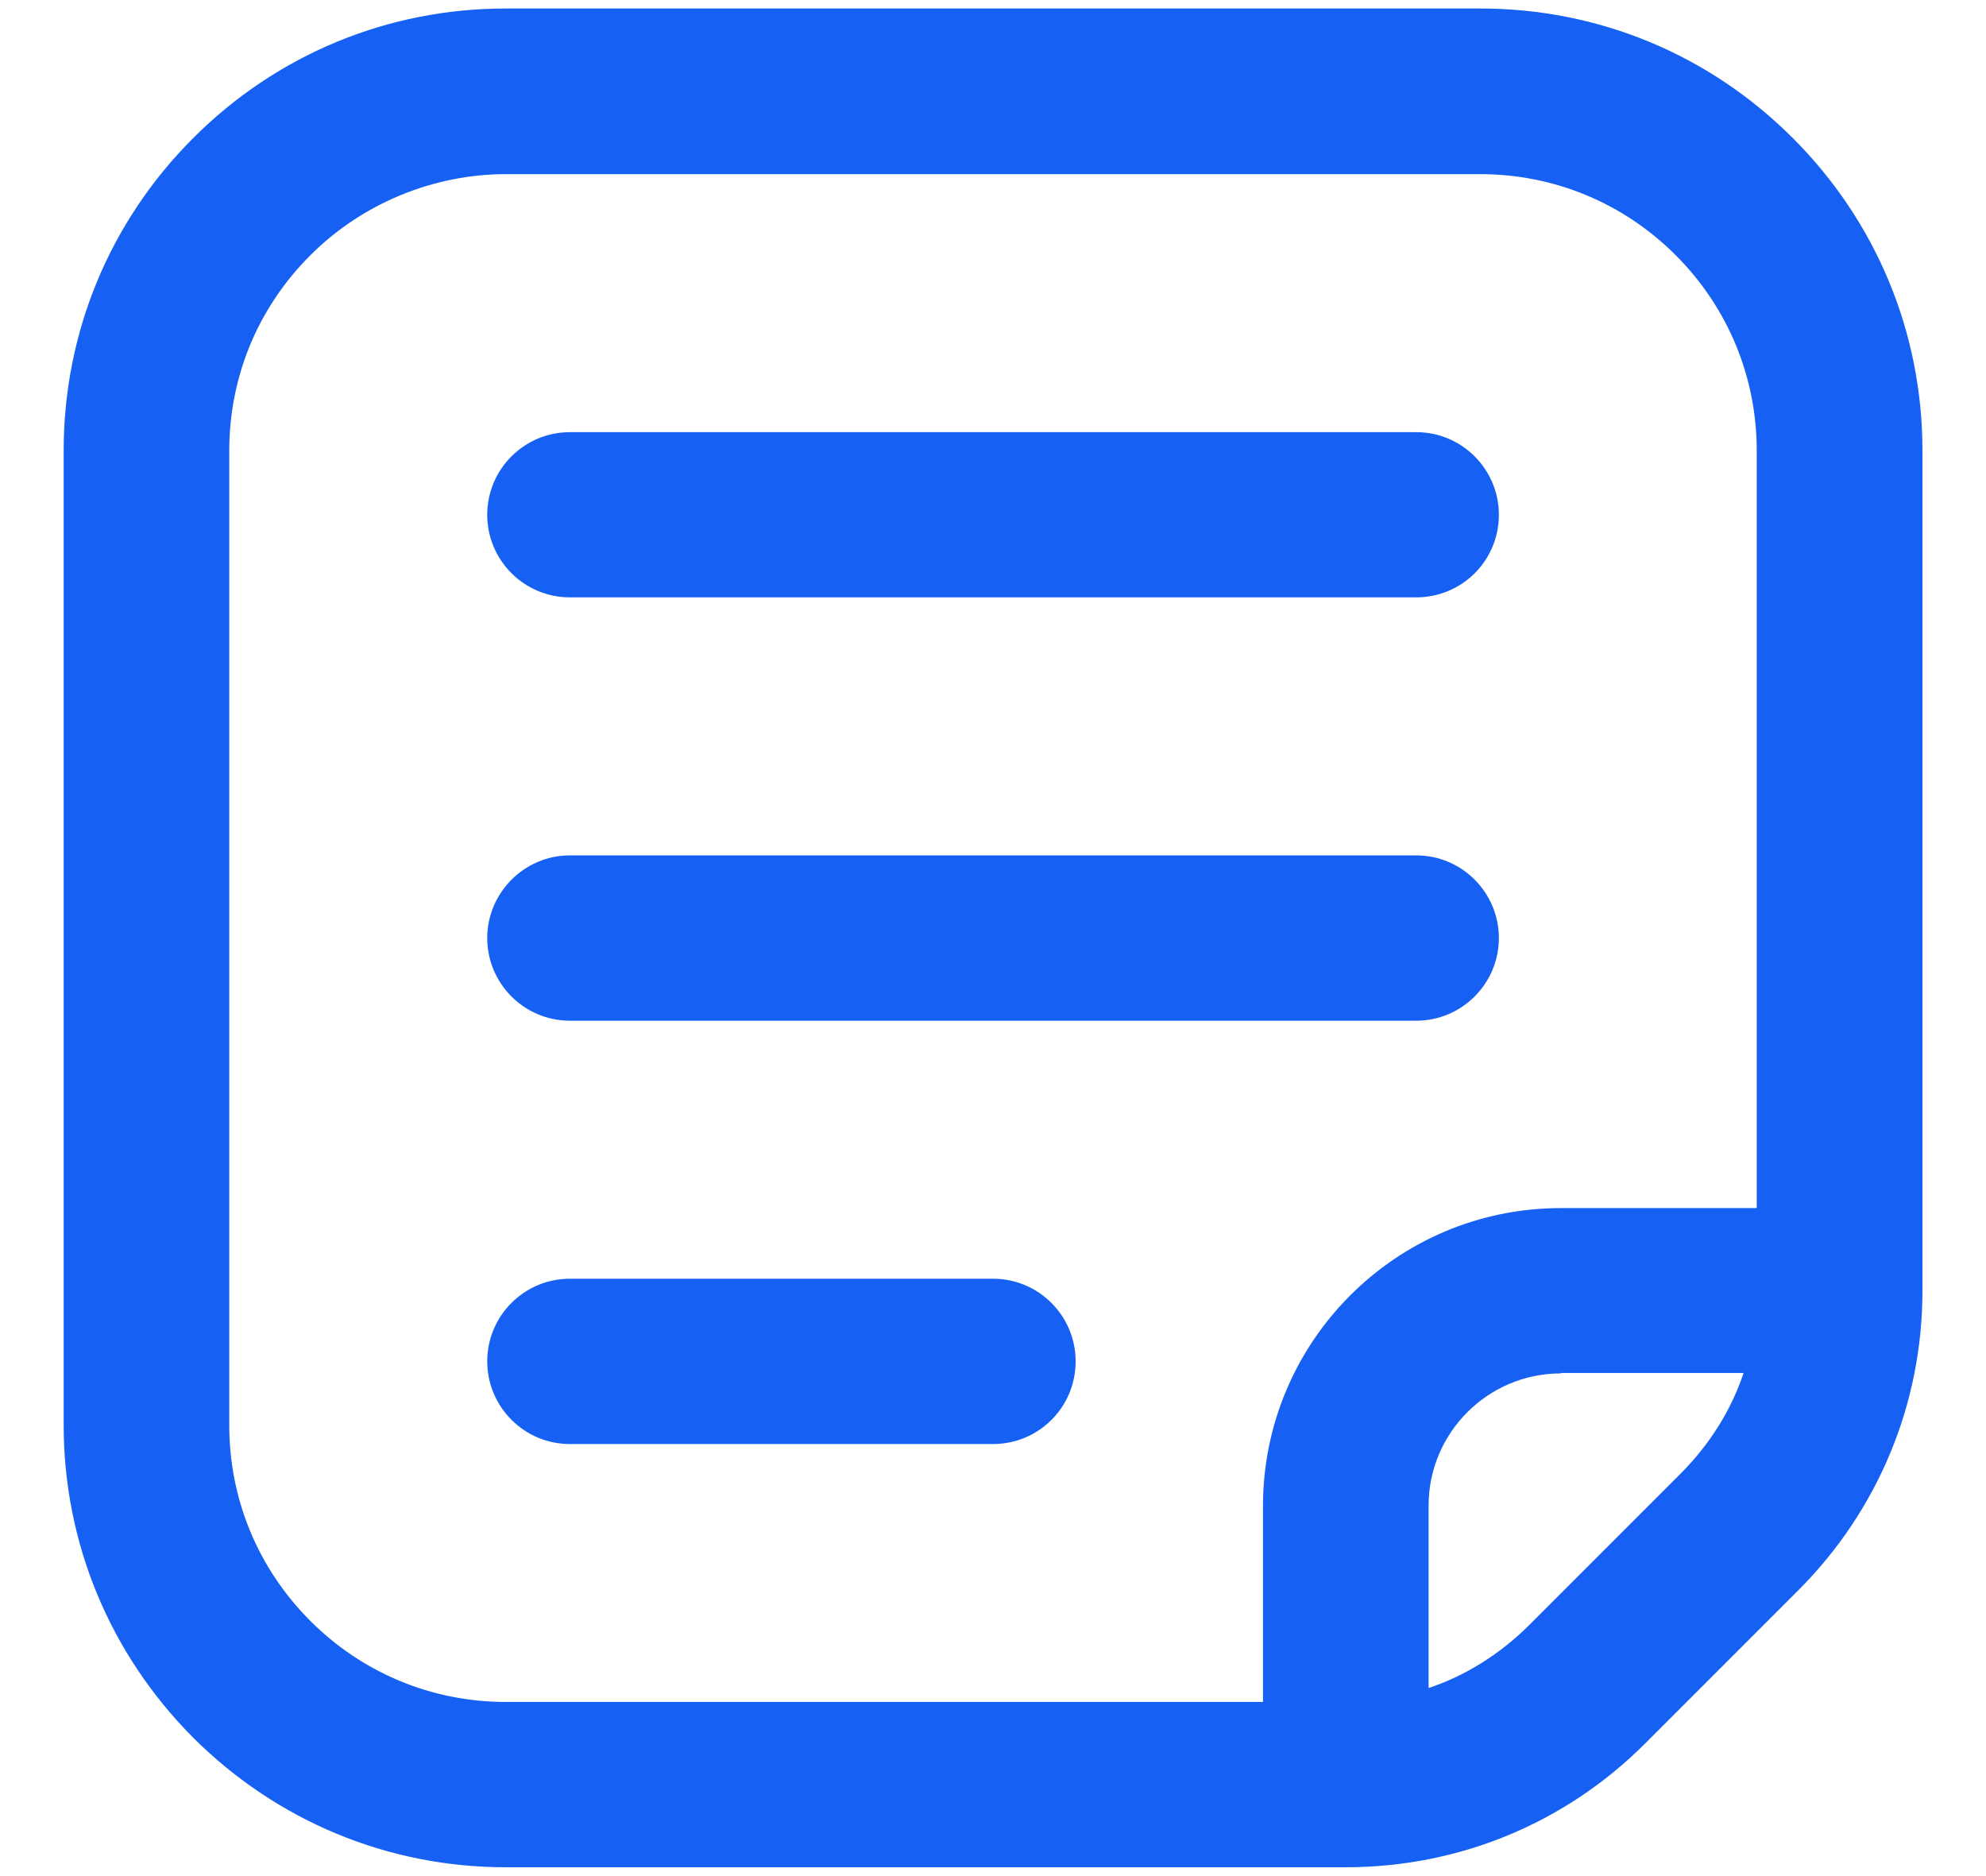
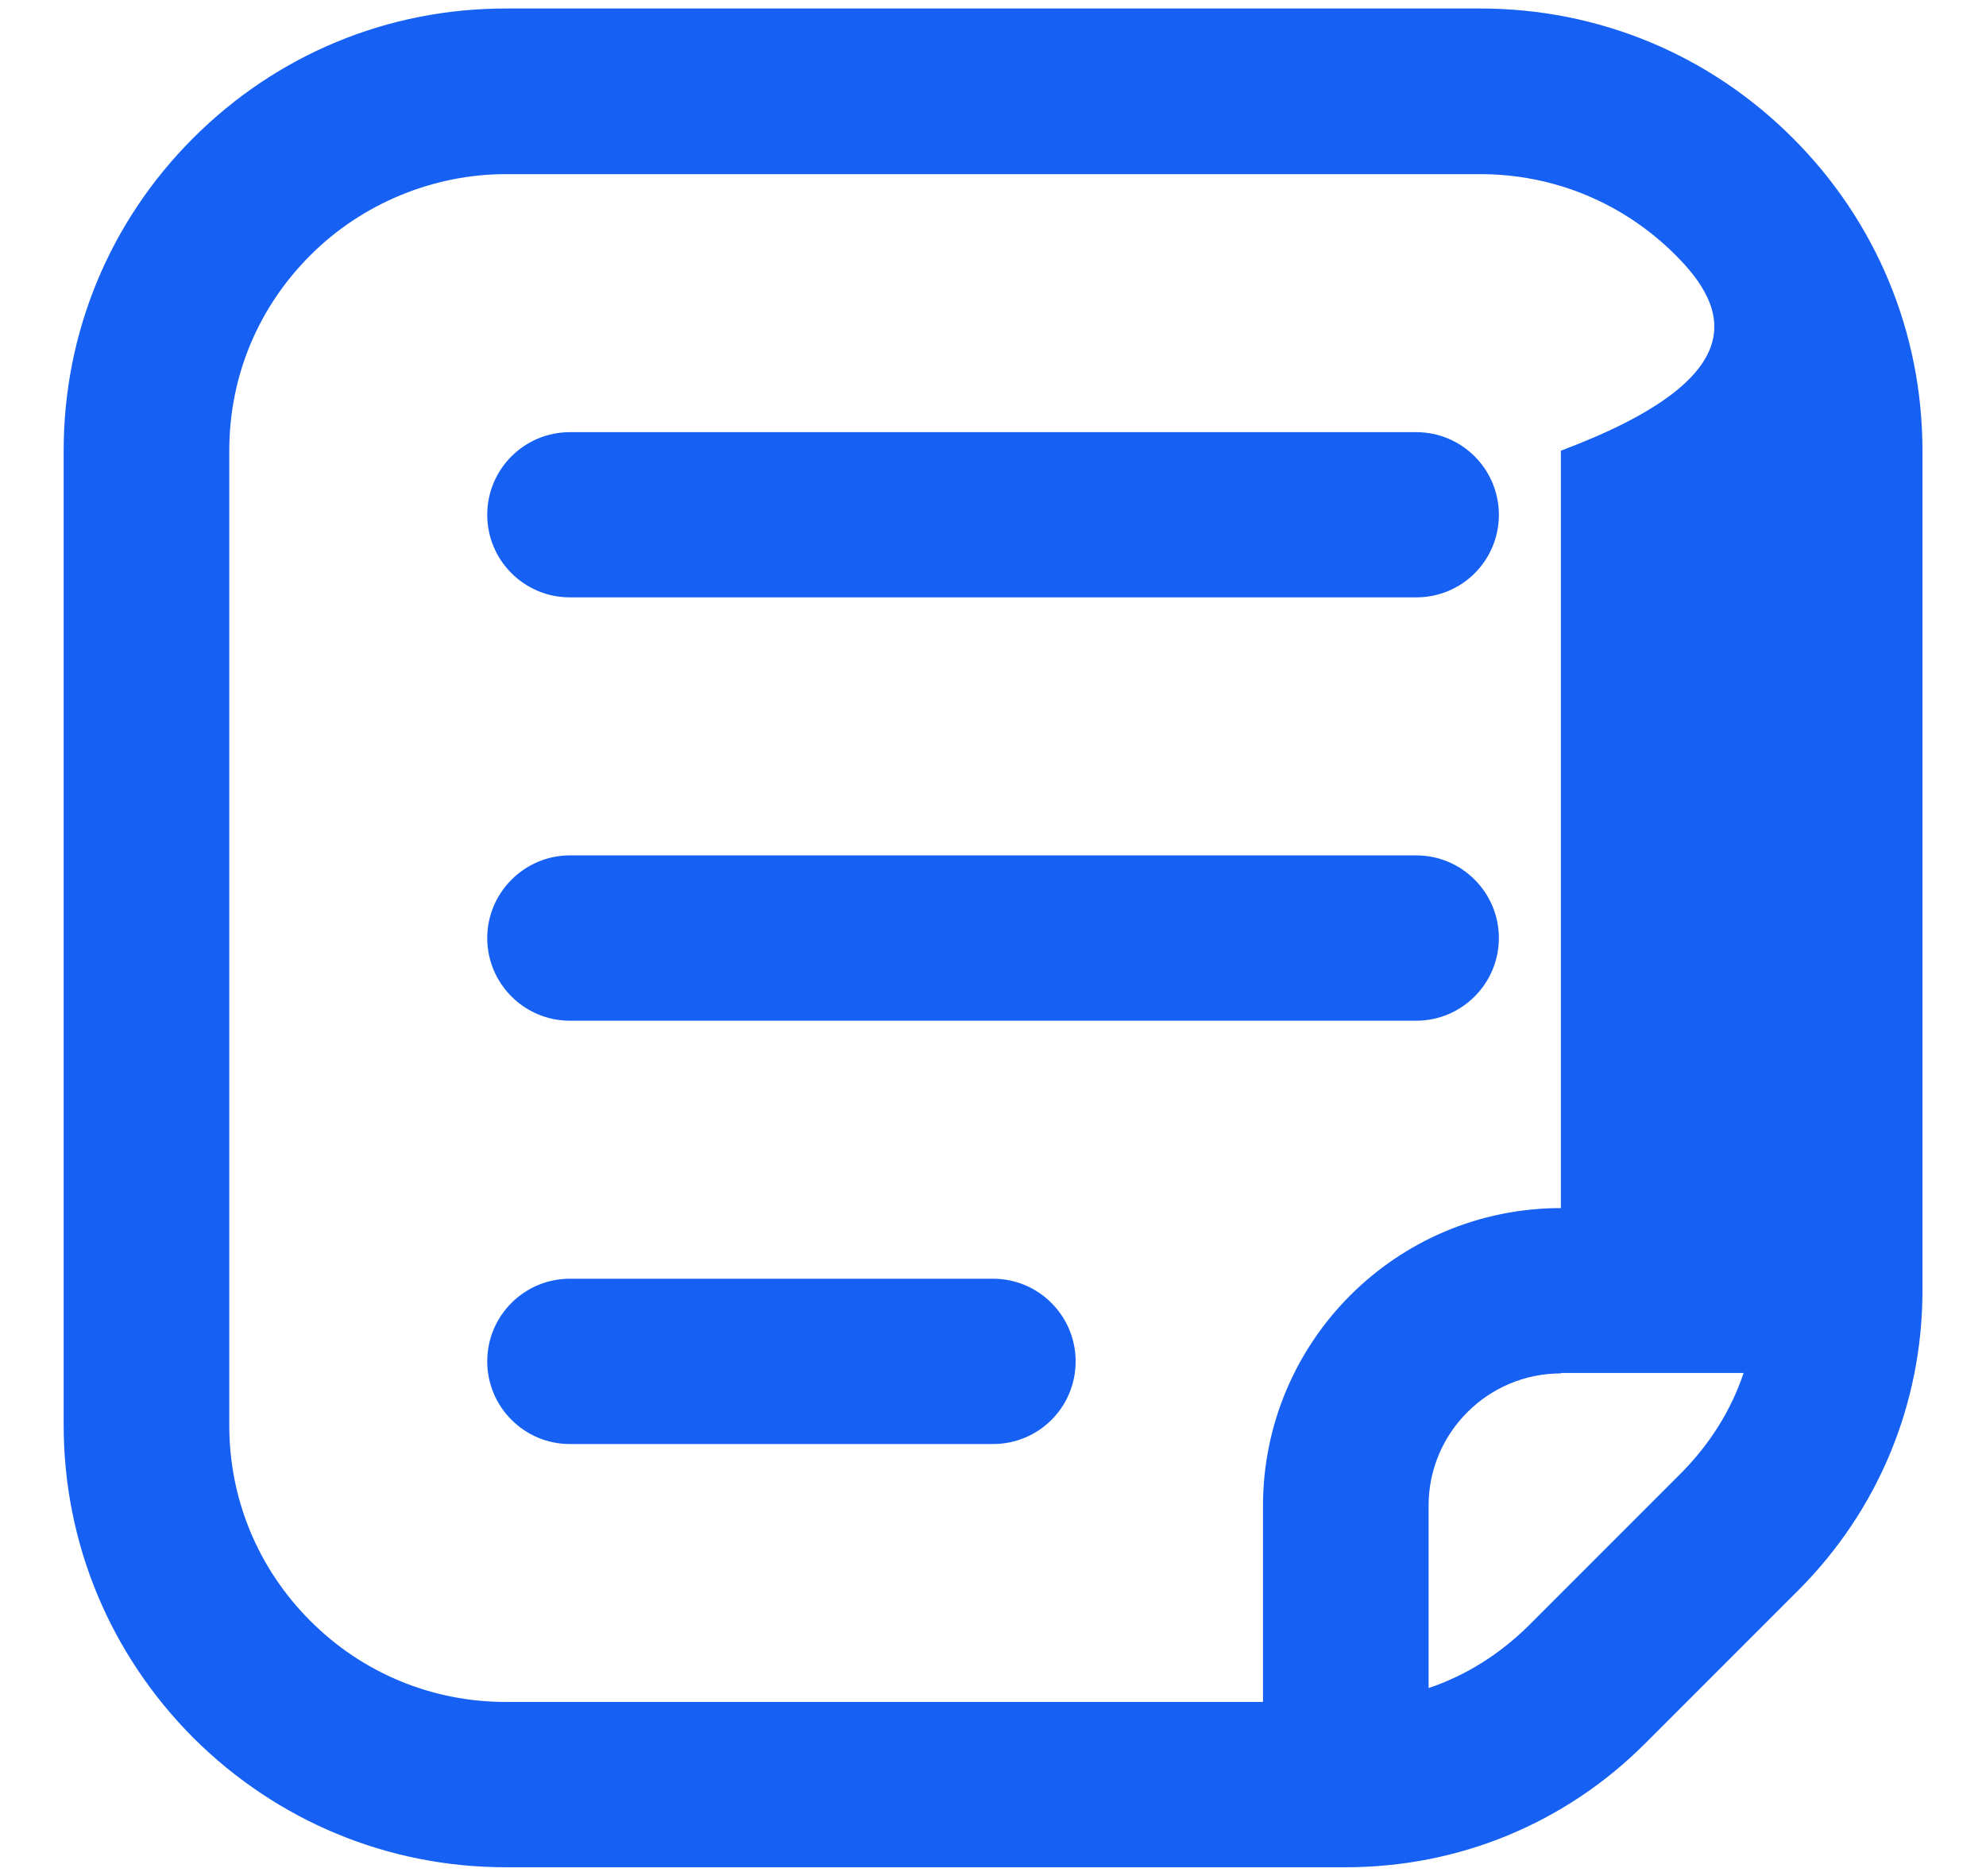
<svg xmlns="http://www.w3.org/2000/svg" width="18" height="17" viewBox="0 0 18 17" fill="none">
-   <path d="M12.196 16.92H4.584C3.516 16.92 2.51 16.502 1.751 15.746C0.995 14.986 0.577 13.981 0.577 12.912V4.084C0.577 3.016 0.992 2.01 1.751 1.251C2.507 0.495 3.512 0.077 4.584 0.077H13.416C14.485 0.077 15.49 0.492 16.249 1.251C17.005 2.007 17.424 3.012 17.424 4.084V11.696C17.424 12.719 17.023 13.686 16.299 14.41L14.91 15.799C14.186 16.523 13.222 16.92 12.196 16.92ZM4.584 1.578C3.927 1.578 3.28 1.845 2.813 2.313C2.338 2.787 2.078 3.413 2.078 4.084V12.916C2.078 13.584 2.338 14.213 2.813 14.688C3.284 15.159 3.913 15.422 4.584 15.422H11.447V13.647C11.447 12.156 12.656 10.947 14.147 10.947H15.922V4.084C15.922 3.417 15.662 2.787 15.188 2.313C14.713 1.838 14.084 1.578 13.416 1.578H4.584ZM14.147 12.445C13.486 12.445 12.948 12.982 12.948 13.643V15.296C13.286 15.183 13.591 14.99 13.852 14.733L15.24 13.345C15.497 13.085 15.69 12.779 15.803 12.441H14.147V12.445ZM9 13.085H5.165C4.75 13.085 4.416 12.747 4.416 12.336C4.416 11.921 4.753 11.587 5.165 11.587H9C9.415 11.587 9.749 11.924 9.749 12.336C9.749 12.751 9.415 13.085 9 13.085ZM12.836 9.249H5.165C4.75 9.249 4.416 8.911 4.416 8.5C4.416 8.089 4.753 7.751 5.165 7.751H12.836C13.251 7.751 13.585 8.089 13.585 8.5C13.585 8.911 13.251 9.249 12.836 9.249ZM12.836 5.413H5.165C4.75 5.413 4.416 5.076 4.416 4.665C4.416 4.25 4.753 3.916 5.165 3.916H12.836C13.251 3.916 13.585 4.253 13.585 4.665C13.585 5.079 13.251 5.413 12.836 5.413Z" fill="#1661F3" />
+   <path d="M12.196 16.92H4.584C3.516 16.92 2.51 16.502 1.751 15.746C0.995 14.986 0.577 13.981 0.577 12.912V4.084C0.577 3.016 0.992 2.01 1.751 1.251C2.507 0.495 3.512 0.077 4.584 0.077H13.416C14.485 0.077 15.49 0.492 16.249 1.251C17.005 2.007 17.424 3.012 17.424 4.084V11.696C17.424 12.719 17.023 13.686 16.299 14.41L14.91 15.799C14.186 16.523 13.222 16.92 12.196 16.92ZM4.584 1.578C3.927 1.578 3.28 1.845 2.813 2.313C2.338 2.787 2.078 3.413 2.078 4.084V12.916C2.078 13.584 2.338 14.213 2.813 14.688C3.284 15.159 3.913 15.422 4.584 15.422H11.447V13.647C11.447 12.156 12.656 10.947 14.147 10.947V4.084C15.922 3.417 15.662 2.787 15.188 2.313C14.713 1.838 14.084 1.578 13.416 1.578H4.584ZM14.147 12.445C13.486 12.445 12.948 12.982 12.948 13.643V15.296C13.286 15.183 13.591 14.99 13.852 14.733L15.24 13.345C15.497 13.085 15.69 12.779 15.803 12.441H14.147V12.445ZM9 13.085H5.165C4.75 13.085 4.416 12.747 4.416 12.336C4.416 11.921 4.753 11.587 5.165 11.587H9C9.415 11.587 9.749 11.924 9.749 12.336C9.749 12.751 9.415 13.085 9 13.085ZM12.836 9.249H5.165C4.75 9.249 4.416 8.911 4.416 8.5C4.416 8.089 4.753 7.751 5.165 7.751H12.836C13.251 7.751 13.585 8.089 13.585 8.5C13.585 8.911 13.251 9.249 12.836 9.249ZM12.836 5.413H5.165C4.75 5.413 4.416 5.076 4.416 4.665C4.416 4.25 4.753 3.916 5.165 3.916H12.836C13.251 3.916 13.585 4.253 13.585 4.665C13.585 5.079 13.251 5.413 12.836 5.413Z" fill="#1661F3" />
</svg>